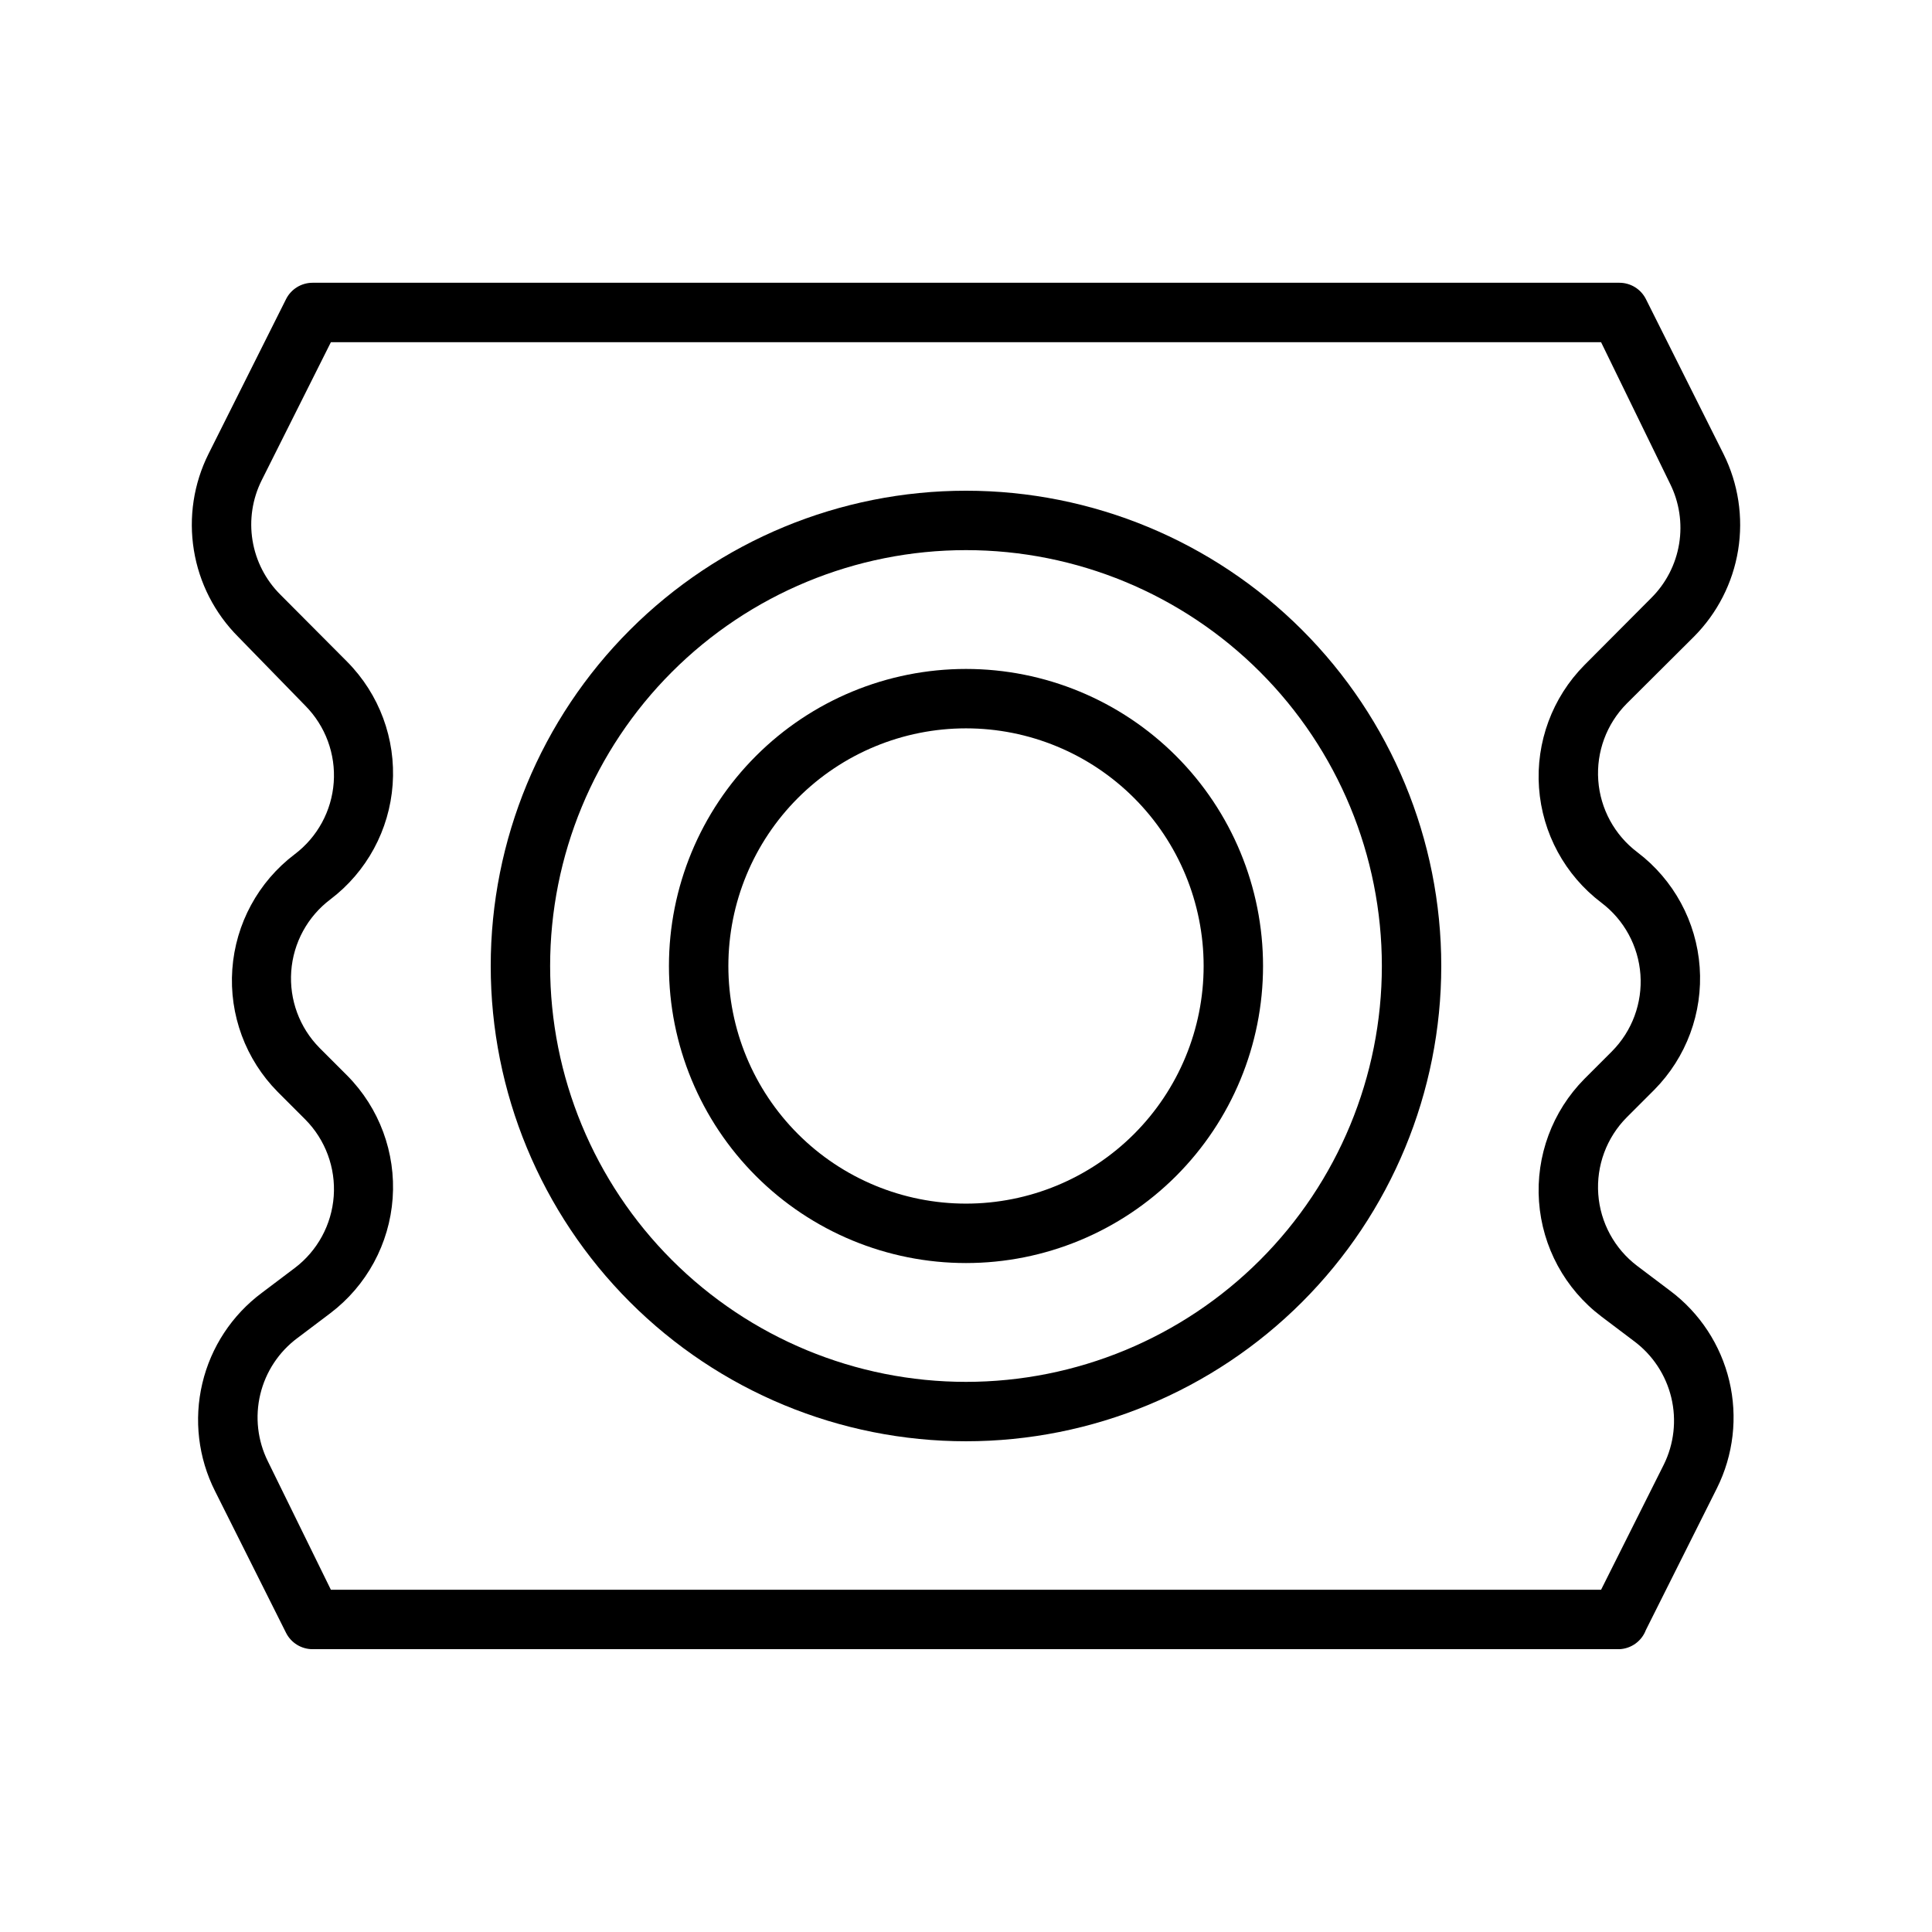
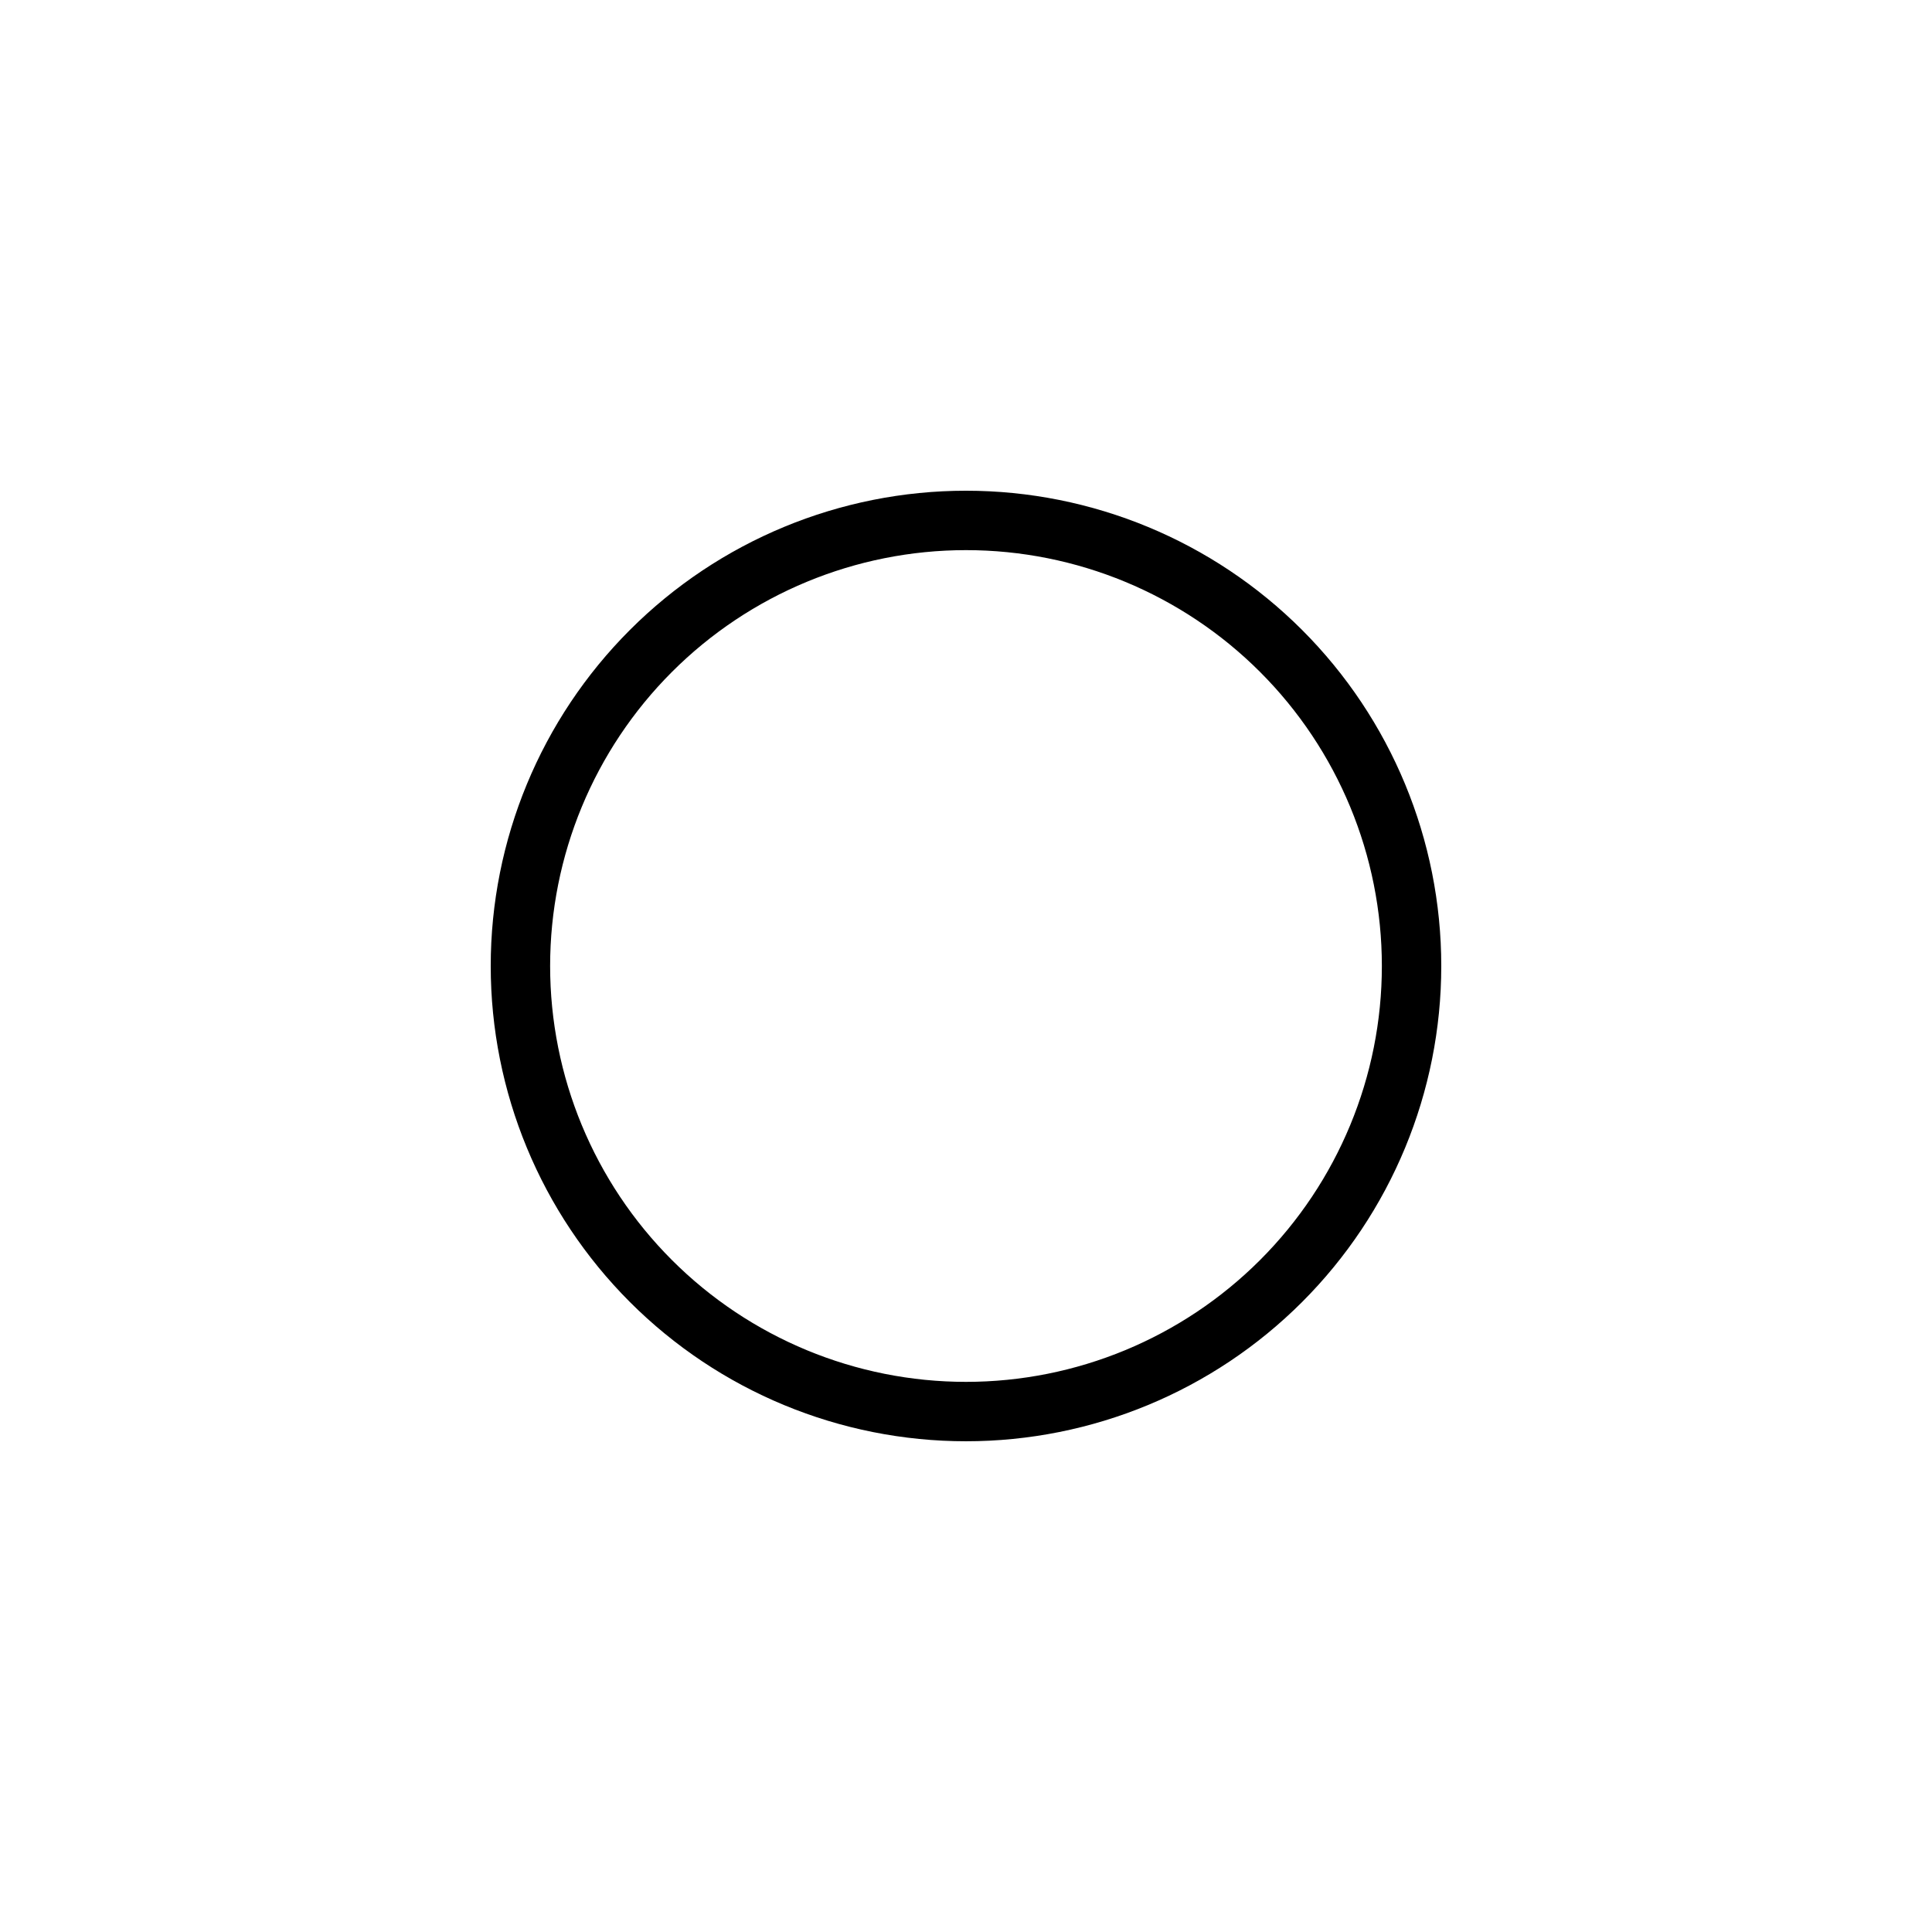
<svg xmlns="http://www.w3.org/2000/svg" fill="#000000" width="800px" height="800px" version="1.1" viewBox="144 144 512 512">
  <g>
-     <path d="m573.18 581.05h-346.37c-2.961-0.008-5.672-1.684-7.004-4.328l-18.816-37.551c-4.453-8.824-5.648-18.941-3.371-28.562 2.273-9.621 7.875-18.129 15.809-24.023l8.66-6.535v0.004c6.035-4.559 9.809-11.496 10.352-19.039 0.543-7.539-2.199-14.949-7.516-20.324l-7.32-7.32c-8.512-8.594-12.898-20.441-12.039-32.504 0.859-12.066 6.883-23.172 16.523-30.473 6.035-4.555 9.809-11.496 10.352-19.035 0.543-7.543-2.199-14.949-7.516-20.324l-17.793-18.262c-6.231-6.238-10.344-14.273-11.754-22.977-1.414-8.703-0.055-17.629 3.883-25.516l20.547-41.012c1.332-2.648 4.043-4.324 7.004-4.332h346.37c2.965 0.008 5.672 1.684 7.004 4.332l20.547 41.012c3.938 7.887 5.297 16.812 3.887 25.516-1.414 8.703-5.527 16.738-11.758 22.977l-17.789 17.711c-5.32 5.375-8.059 12.781-7.516 20.324 0.543 7.539 4.312 14.48 10.348 19.035 9.645 7.301 15.668 18.406 16.527 30.473 0.859 12.062-3.531 23.91-12.039 32.504l-7.32 7.32c-5.32 5.375-8.059 12.785-7.516 20.324 0.543 7.543 4.312 14.48 10.348 19.039l8.66 6.535v-0.004c7.879 5.887 13.441 14.352 15.715 23.918 2.273 9.57 1.113 19.633-3.277 28.434l-18.812 37.551-0.004-0.004c-1.098 2.957-3.856 4.969-7.004 5.117zm-341.49-15.742h336.61l16.609-33.141 0.004-0.004c2.727-5.516 3.434-11.812 1.996-17.797-1.441-5.984-4.934-11.273-9.871-14.949l-8.66-6.535h0.004c-9.645-7.297-15.668-18.406-16.527-30.469s3.527-23.91 12.039-32.504l7.32-7.32v-0.004c5.32-5.371 8.059-12.781 7.516-20.32-0.543-7.543-4.316-14.48-10.348-19.039-9.645-7.301-15.668-18.406-16.527-30.469-0.859-12.066 3.527-23.914 12.039-32.508l17.711-17.789c3.91-3.891 6.492-8.91 7.383-14.352 0.891-5.441 0.043-11.023-2.422-15.957l-18.266-37.469h-336.61l-18.344 36.602c-2.465 4.934-3.312 10.516-2.422 15.957 0.891 5.441 3.473 10.465 7.383 14.352l17.711 17.789v0.004c8.512 8.594 12.898 20.441 12.039 32.504s-6.883 23.172-16.523 30.469c-6.035 4.559-9.809 11.496-10.352 19.039-0.543 7.539 2.195 14.949 7.516 20.324l7.32 7.32c8.512 8.594 12.898 20.441 12.039 32.504-0.859 12.066-6.883 23.172-16.523 30.473l-8.66 6.535v-0.004c-4.949 3.664-8.453 8.957-9.891 14.945-1.441 5.988-0.727 12.289 2.019 17.805z" />
    <path d="m400 525.95c-33.406 0-65.441-13.27-89.062-36.891-23.621-23.617-36.891-55.656-36.891-89.059 0-33.406 13.27-65.441 36.891-89.062s55.656-36.891 89.062-36.891c33.402 0 65.441 13.27 89.059 36.891 23.621 23.621 36.891 55.656 36.891 89.062 0 33.402-13.27 65.441-36.891 89.059-23.617 23.621-55.656 36.891-89.059 36.891zm0-236.16c-29.23 0-57.262 11.613-77.93 32.281-20.668 20.668-32.281 48.699-32.281 77.93 0 29.227 11.613 57.258 32.281 77.926 20.668 20.668 48.699 32.281 77.93 32.281 29.227 0 57.258-11.613 77.926-32.281s32.281-48.699 32.281-77.926c0-29.23-11.613-57.262-32.281-77.93-20.668-20.668-48.699-32.281-77.926-32.281z" />
-     <path d="m400 478.72c-20.879 0-40.902-8.293-55.664-23.055-14.766-14.766-23.059-34.789-23.059-55.664 0-20.879 8.293-40.902 23.059-55.664 14.762-14.766 34.785-23.059 55.664-23.059 20.875 0 40.898 8.293 55.664 23.059 14.762 14.762 23.055 34.785 23.055 55.664 0 20.875-8.293 40.898-23.055 55.664-14.766 14.762-34.789 23.055-55.664 23.055zm0-141.7c-16.703 0-32.723 6.633-44.531 18.445-11.812 11.809-18.445 27.828-18.445 44.531 0 16.699 6.633 32.719 18.445 44.531 11.809 11.809 27.828 18.445 44.531 18.445 16.699 0 32.719-6.637 44.531-18.445 11.809-11.812 18.445-27.832 18.445-44.531 0-16.703-6.637-32.723-18.445-44.531-11.812-11.812-27.832-18.445-44.531-18.445z" />
  </g>
</svg>